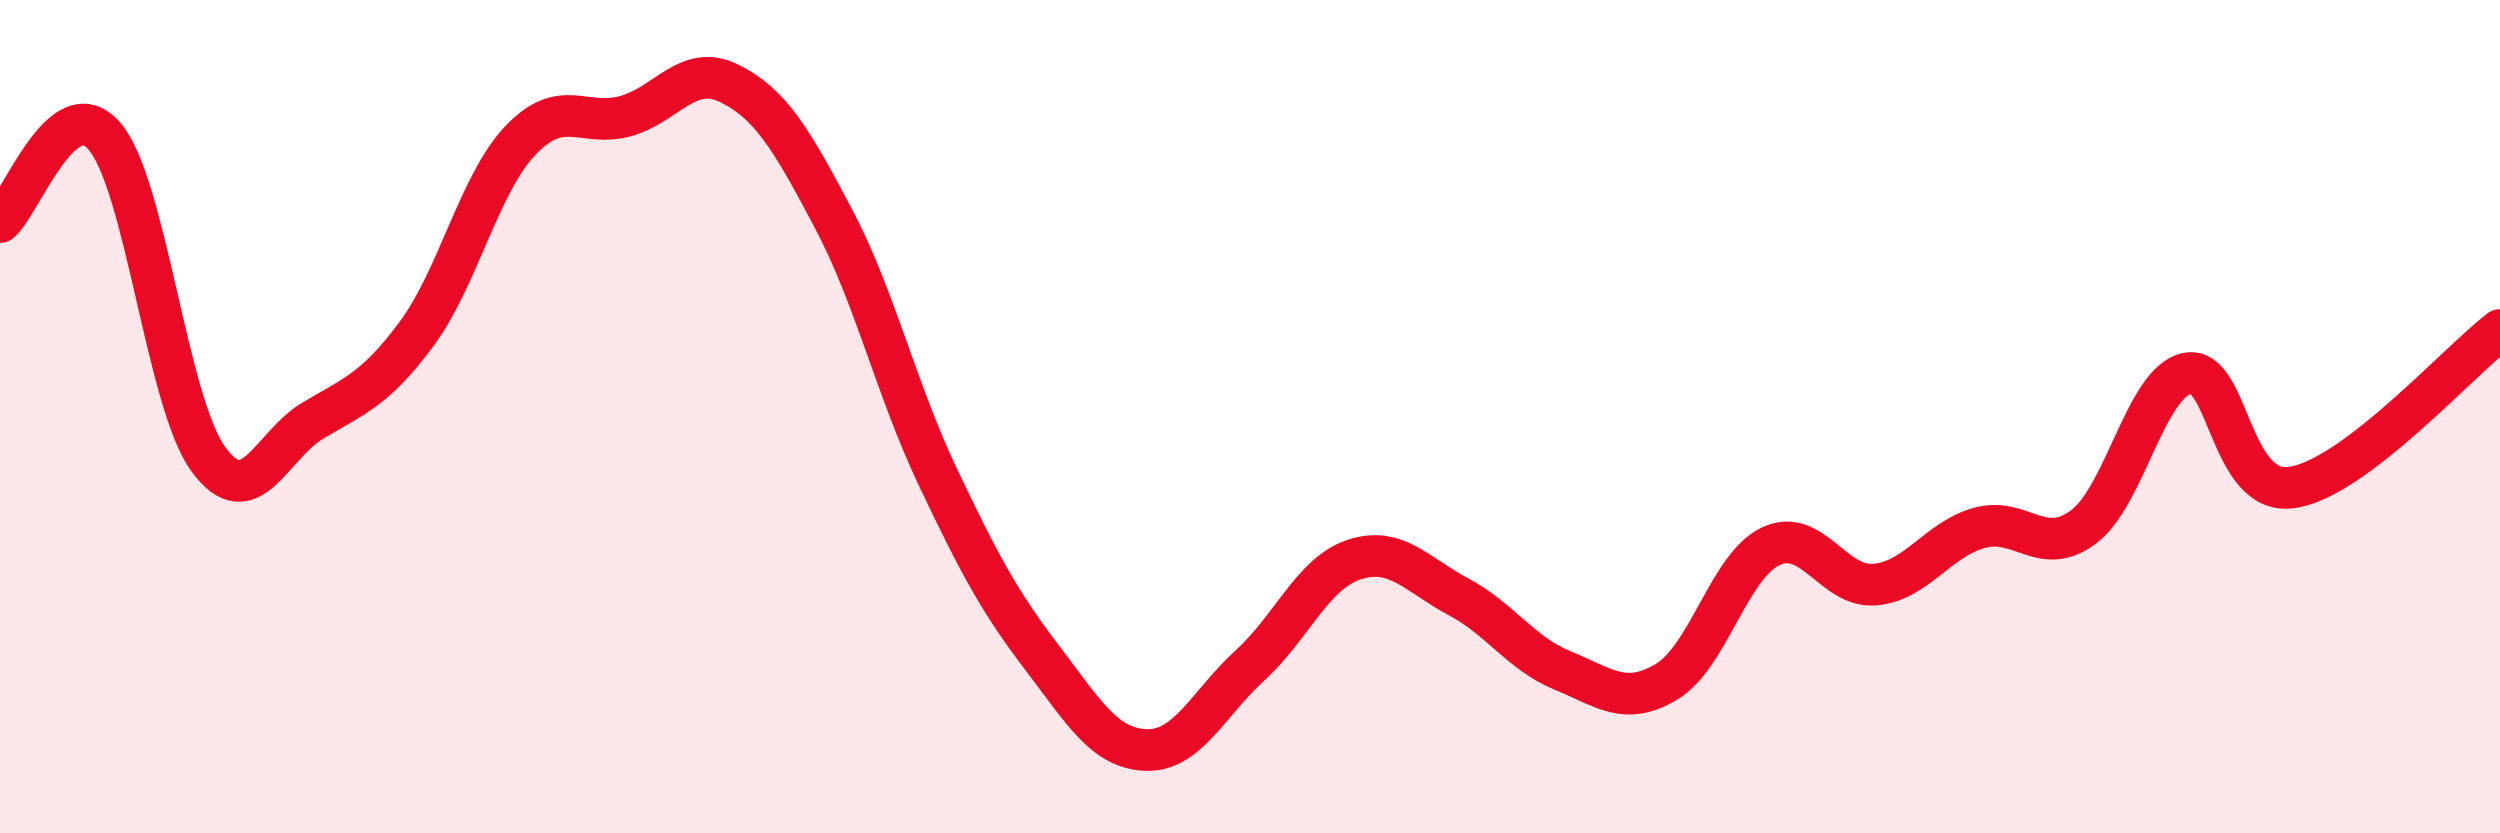
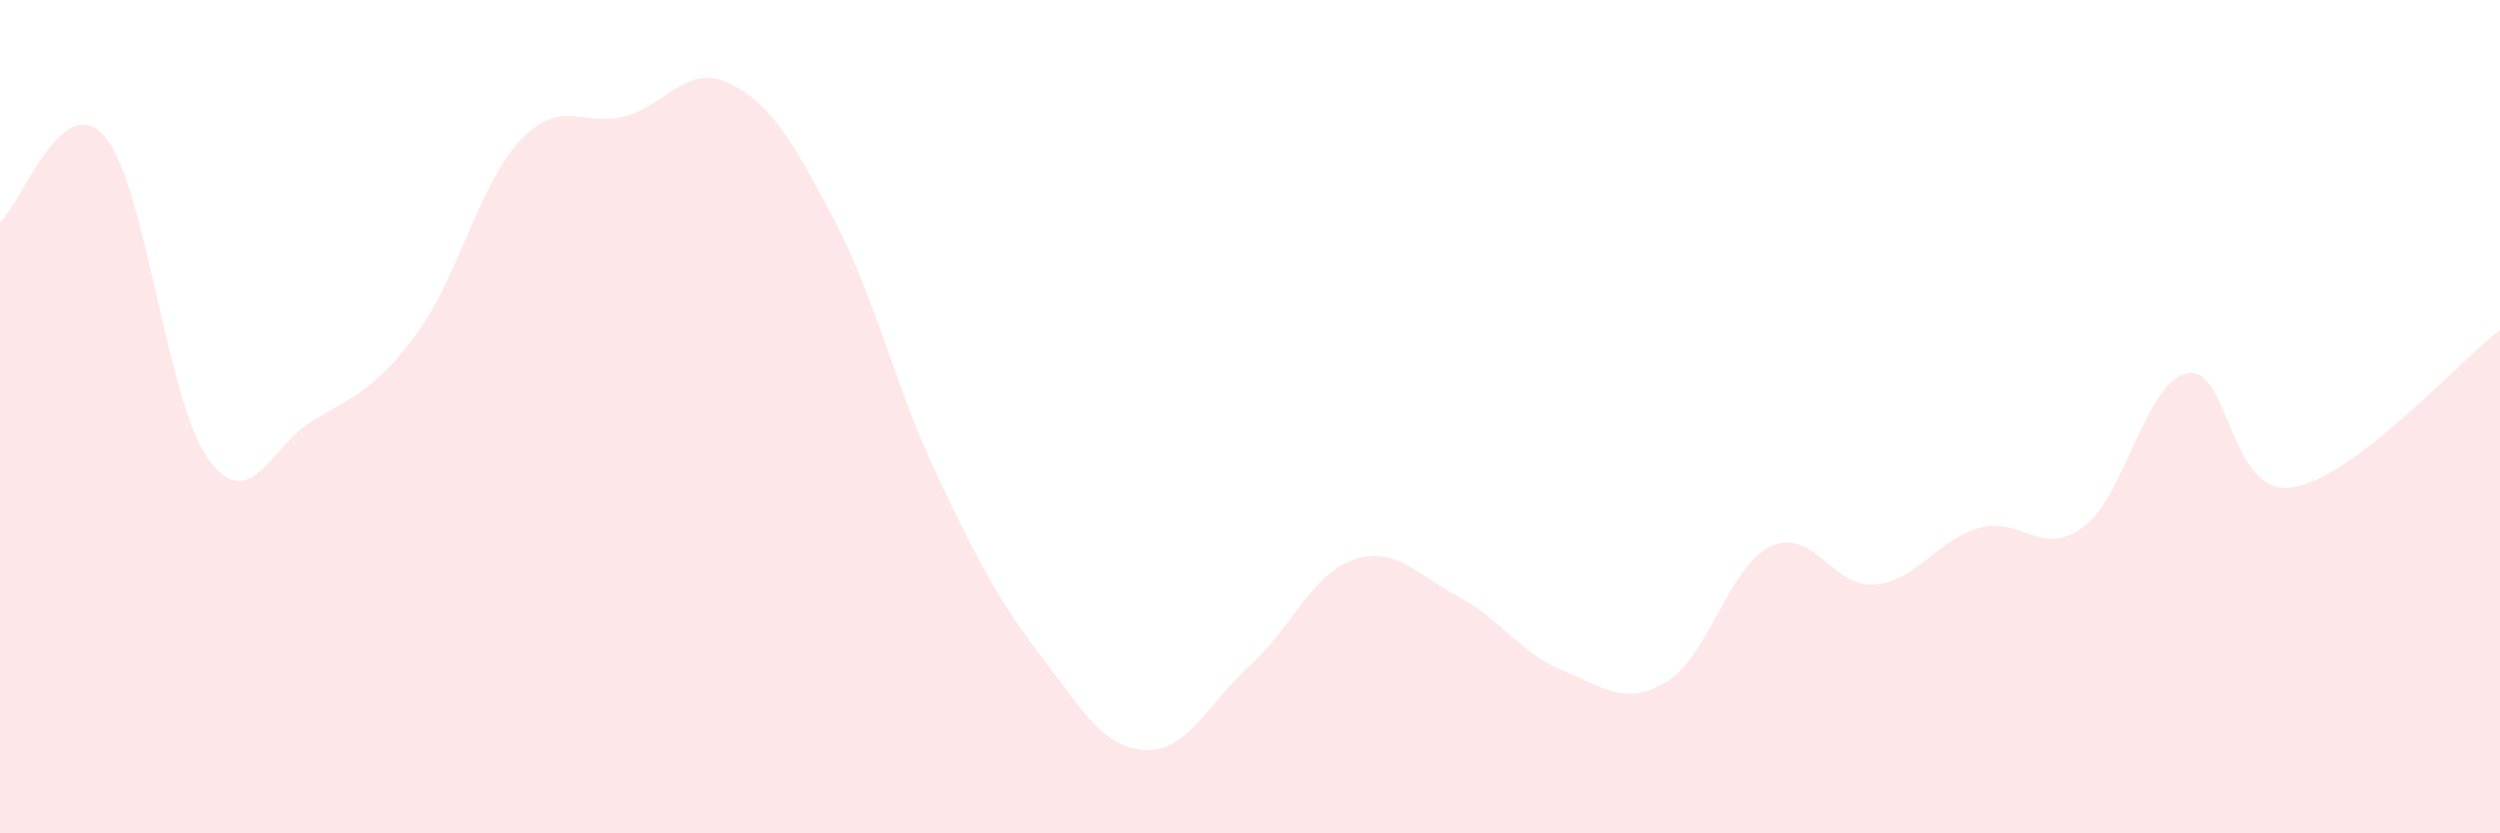
<svg xmlns="http://www.w3.org/2000/svg" width="60" height="20" viewBox="0 0 60 20">
  <path d="M 0,5.33 C 0.5,4.92 1.5,2.12 2.5,3.26 C 3.5,4.4 4,9.65 5,11.02 C 6,12.39 6.5,10.7 7.5,10.1 C 8.5,9.5 9,9.36 10,8.01 C 11,6.66 11.5,4.4 12.5,3.36 C 13.5,2.32 14,3.06 15,2.79 C 16,2.52 16.5,1.51 17.5,2 C 18.5,2.49 19,3.35 20,5.24 C 21,7.13 21.5,9.32 22.5,11.43 C 23.5,13.54 24,14.46 25,15.77 C 26,17.08 26.5,17.96 27.5,18 C 28.5,18.04 29,16.88 30,15.97 C 31,15.06 31.5,13.76 32.5,13.43 C 33.5,13.1 34,13.79 35,14.32 C 36,14.85 36.5,15.68 37.5,16.09 C 38.5,16.5 39,16.96 40,16.36 C 41,15.76 41.5,13.58 42.5,13.11 C 43.5,12.64 44,14.12 45,14.03 C 46,13.94 46.5,12.95 47.5,12.67 C 48.5,12.39 49,13.39 50,12.65 C 51,11.91 51.5,9.15 52.5,8.96 C 53.5,8.77 53.5,11.91 55,11.7 C 56.5,11.49 59,8.68 60,7.92L60 20L0 20Z" fill="#EB0A25" opacity="0.1" stroke-linecap="round" stroke-linejoin="round" />
-   <path d="M 0,5.33 C 0.5,4.92 1.5,2.12 2.5,3.26 C 3.5,4.4 4,9.65 5,11.02 C 6,12.39 6.5,10.7 7.5,10.1 C 8.5,9.5 9,9.36 10,8.01 C 11,6.66 11.5,4.4 12.5,3.36 C 13.5,2.32 14,3.06 15,2.79 C 16,2.52 16.5,1.51 17.5,2 C 18.5,2.49 19,3.35 20,5.24 C 21,7.13 21.5,9.32 22.5,11.43 C 23.5,13.54 24,14.46 25,15.77 C 26,17.08 26.5,17.96 27.5,18 C 28.5,18.04 29,16.88 30,15.97 C 31,15.06 31.5,13.76 32.5,13.43 C 33.5,13.1 34,13.79 35,14.32 C 36,14.85 36.5,15.68 37.5,16.09 C 38.5,16.5 39,16.96 40,16.36 C 41,15.76 41.5,13.58 42.5,13.11 C 43.5,12.64 44,14.12 45,14.03 C 46,13.94 46.5,12.95 47.5,12.67 C 48.5,12.39 49,13.39 50,12.65 C 51,11.91 51.5,9.15 52.5,8.96 C 53.5,8.77 53.5,11.91 55,11.7 C 56.5,11.49 59,8.68 60,7.92" stroke="#EB0A25" stroke-width="1" fill="none" stroke-linecap="round" stroke-linejoin="round" />
</svg>